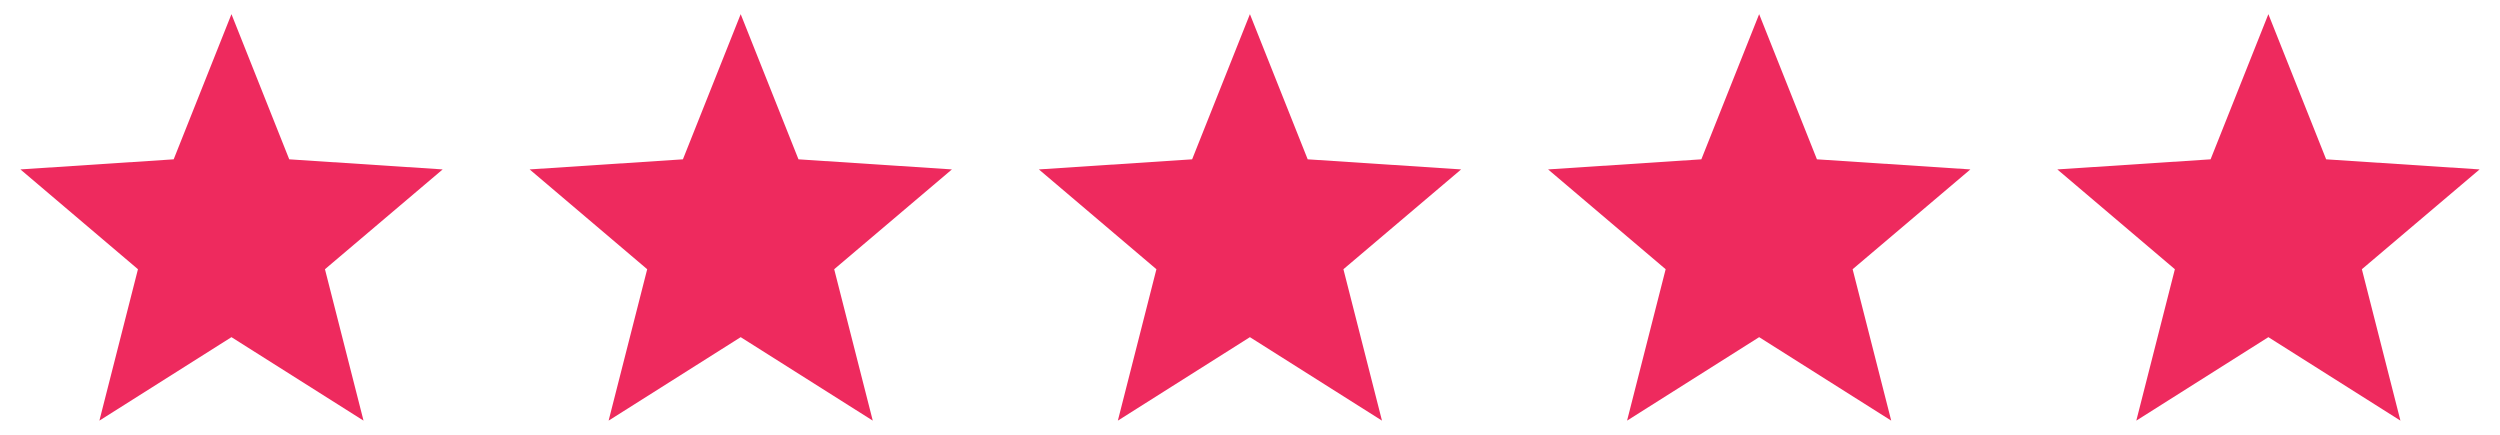
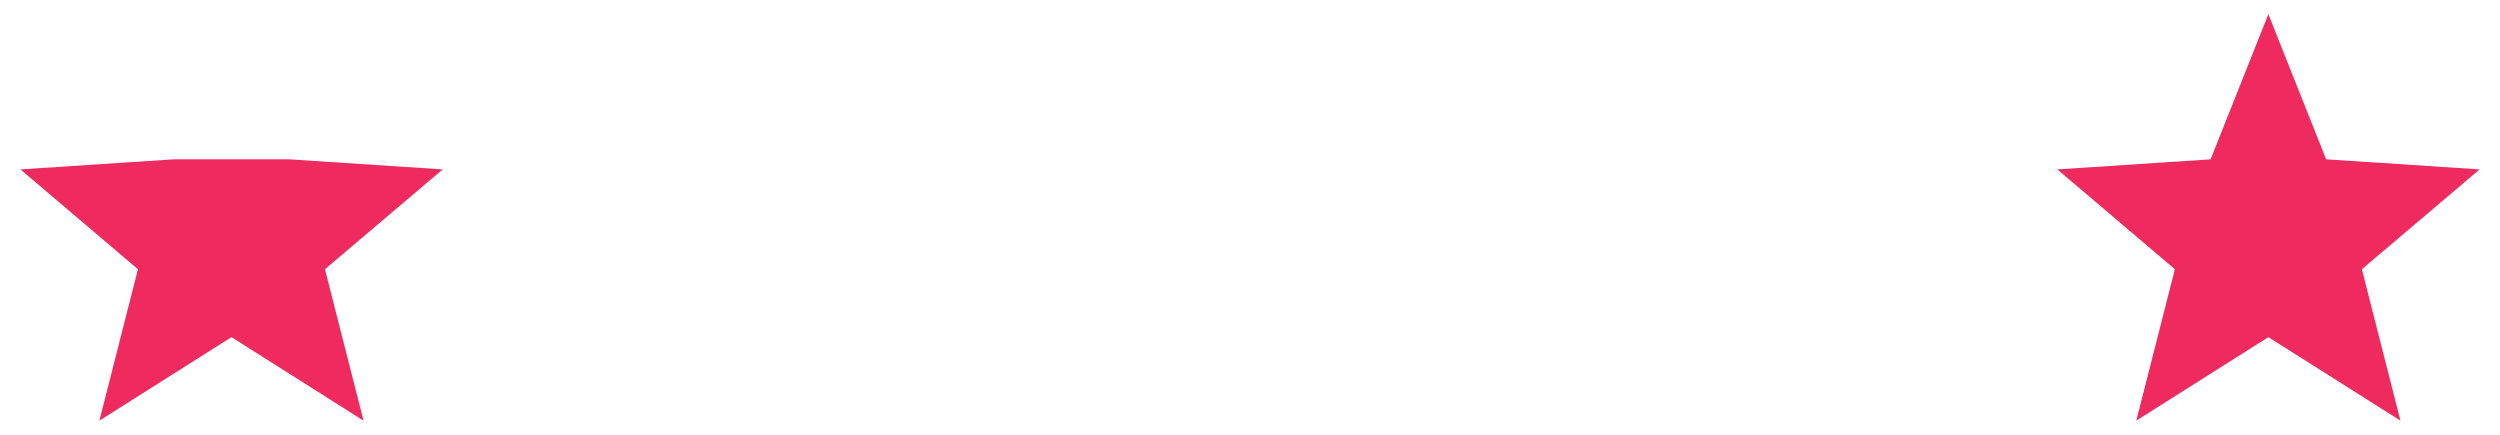
<svg xmlns="http://www.w3.org/2000/svg" width="115" height="20" viewBox="0 0 115 20" fill="none">
-   <path d="M20.363 7.793L13.305 7.329L10.647 0.651L7.989 7.329L0.939 7.793L6.346 12.384L4.572 19.349L10.647 15.509L16.722 19.349L14.948 12.384L20.363 7.793Z" fill="#EE2A5E" />
-   <path d="M43.788 7.793L36.73 7.329L34.072 0.651L31.414 7.329L24.363 7.793L29.771 12.384L27.996 19.349L34.072 15.509L40.147 19.349L38.373 12.384L43.788 7.793Z" fill="#EE2A5E" />
-   <path d="M67.212 7.793L60.154 7.329L57.496 0.651L54.838 7.329L47.788 7.793L53.195 12.384L51.421 19.349L57.496 15.509L63.571 19.349L61.797 12.384L67.212 7.793Z" fill="#EE2A5E" />
-   <path d="M90.637 7.793L83.579 7.329L80.921 0.651L78.262 7.329L71.212 7.793L76.62 12.384L74.845 19.349L80.921 15.509L86.996 19.349L85.221 12.384L90.637 7.793Z" fill="#EE2A5E" />
+   <path d="M20.363 7.793L13.305 7.329L7.989 7.329L0.939 7.793L6.346 12.384L4.572 19.349L10.647 15.509L16.722 19.349L14.948 12.384L20.363 7.793Z" fill="#EE2A5E" />
  <path d="M114.061 7.793L107.003 7.329L104.345 0.651L101.687 7.329L94.637 7.793L100.044 12.384L98.27 19.349L104.345 15.509L110.42 19.349L108.646 12.384L114.061 7.793Z" fill="#EE2A5E" />
</svg>